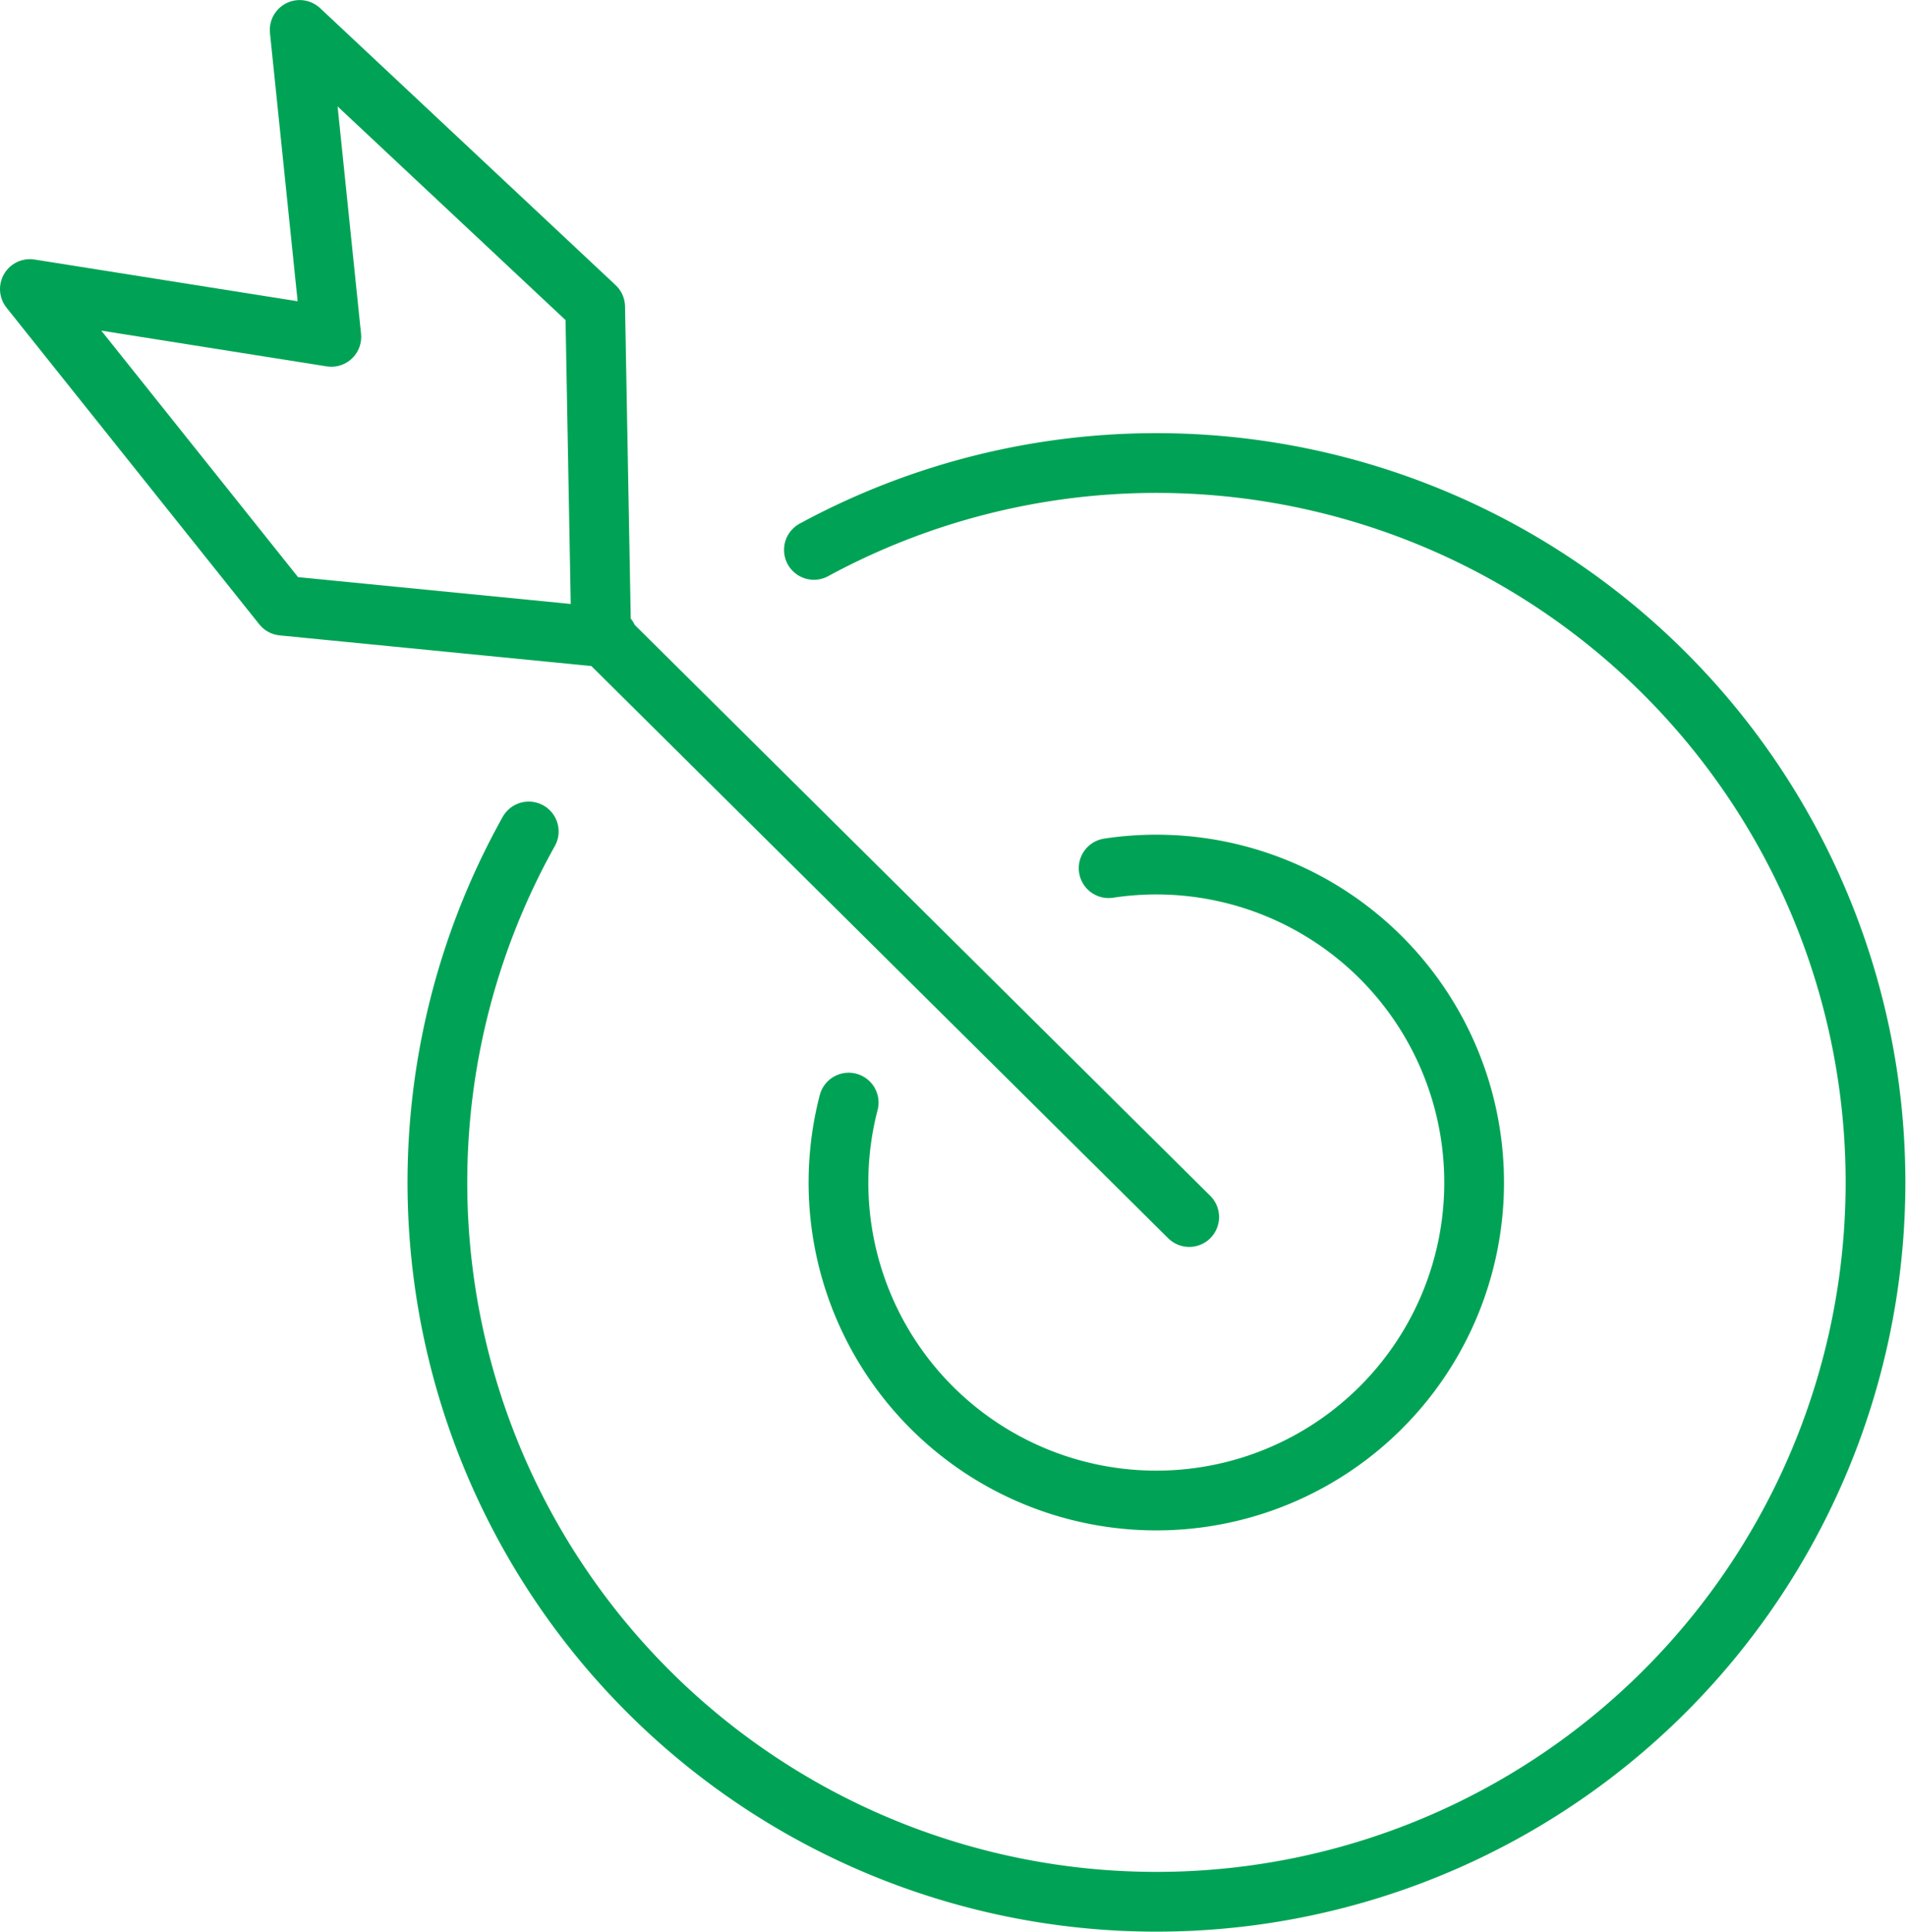
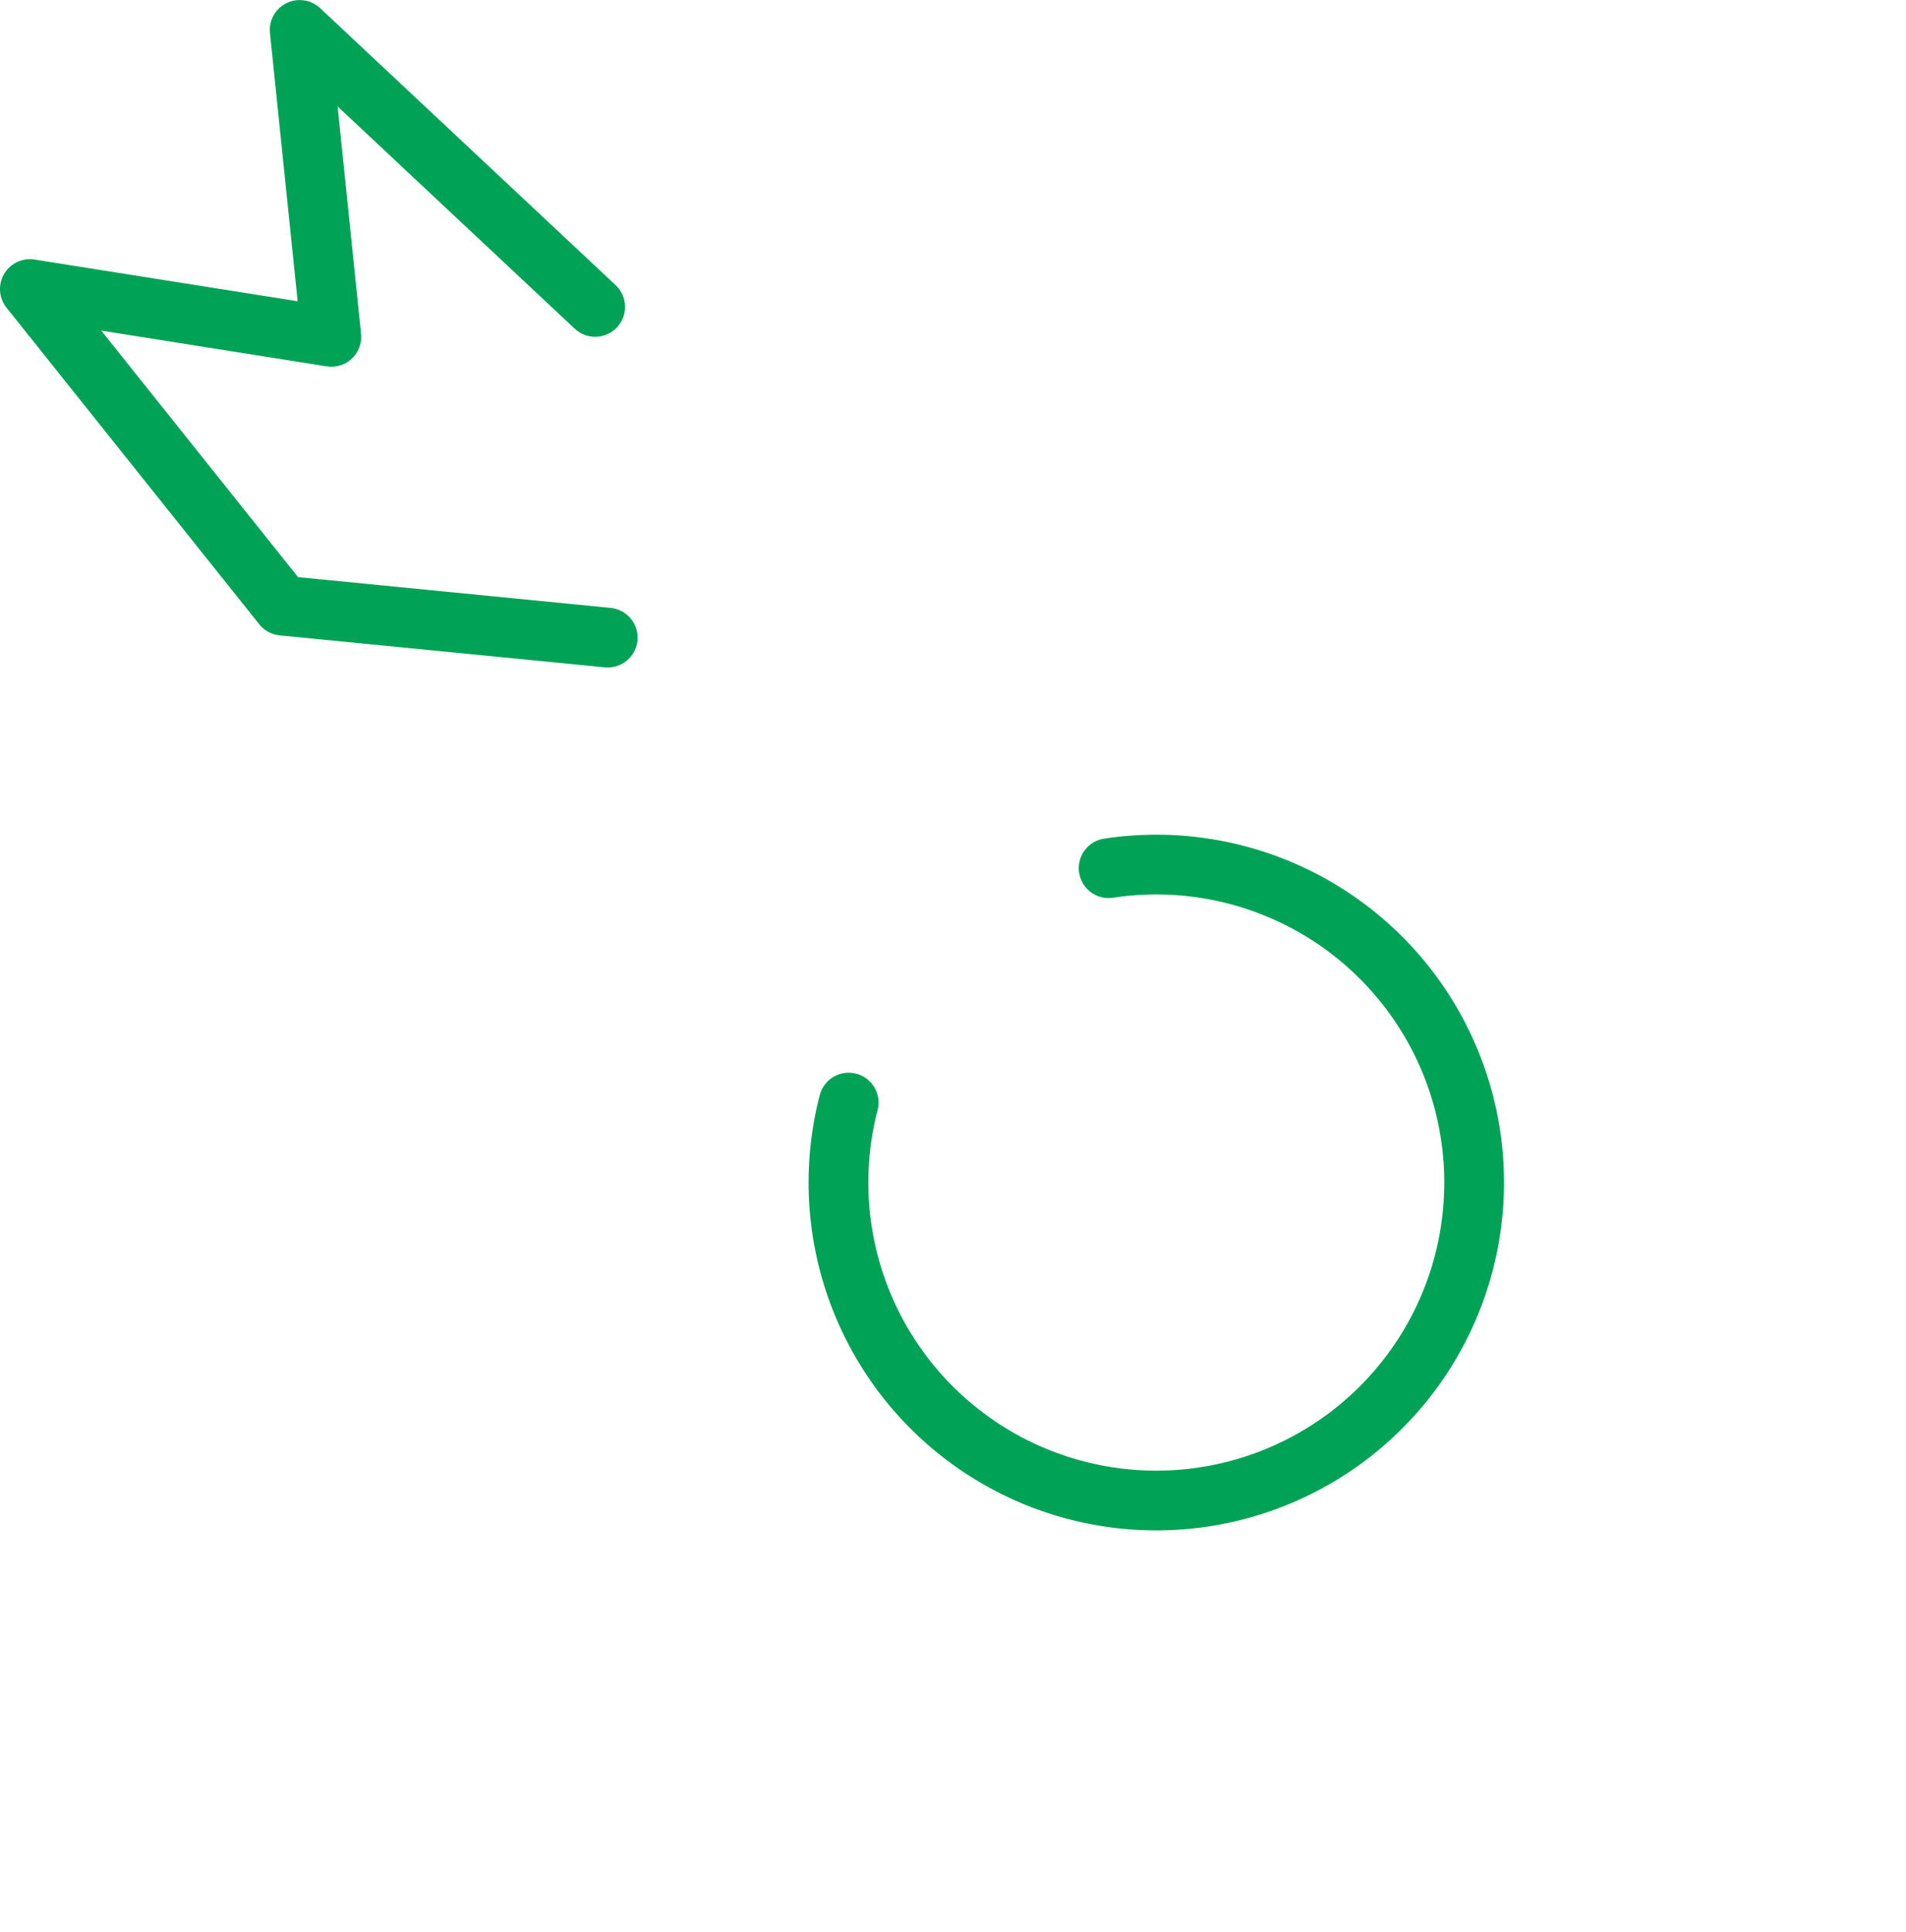
<svg xmlns="http://www.w3.org/2000/svg" width="31.909" height="32.336" viewBox="0 0 31.909 32.336">
  <g id="Group_58868" data-name="Group 58868" transform="translate(-881.149 -838.228)">
    <g id="Group_58814" data-name="Group 58814" transform="translate(881.649 838.728)">
      <g id="Group_58859" data-name="Group 58859" transform="translate(0 0)">
        <path id="Path_36605" data-name="Path 36605" d="M16.874,21.2a5.321,5.321,0,1,0,4.352-3.923" transform="translate(-3.166 -3.249)" fill="none" stroke="#00a355" stroke-linecap="round" stroke-width="1" />
-         <path id="Path_36606" data-name="Path 36606" d="M10.195,15.341a12.038,12.038,0,1,0,4.774-4.712" transform="translate(-1.843 -1.927)" fill="none" stroke="#00a355" stroke-linecap="round" stroke-width="1" />
-         <path id="Path_36607" data-name="Path 36607" d="M10.174,10.669l-5.443-.535L.5,4.836l5.047.8L5.017.5,9.964,5.135l.1,5.468,9.845,9.762" transform="translate(-0.5 -0.499)" fill="none" stroke="#00a355" stroke-linecap="round" stroke-linejoin="round" stroke-width="1" />
+         <path id="Path_36607" data-name="Path 36607" d="M10.174,10.669l-5.443-.535L.5,4.836l5.047.8L5.017.5,9.964,5.135" transform="translate(-0.5 -0.499)" fill="none" stroke="#00a355" stroke-linecap="round" stroke-linejoin="round" stroke-width="1" />
      </g>
    </g>
  </g>
</svg>